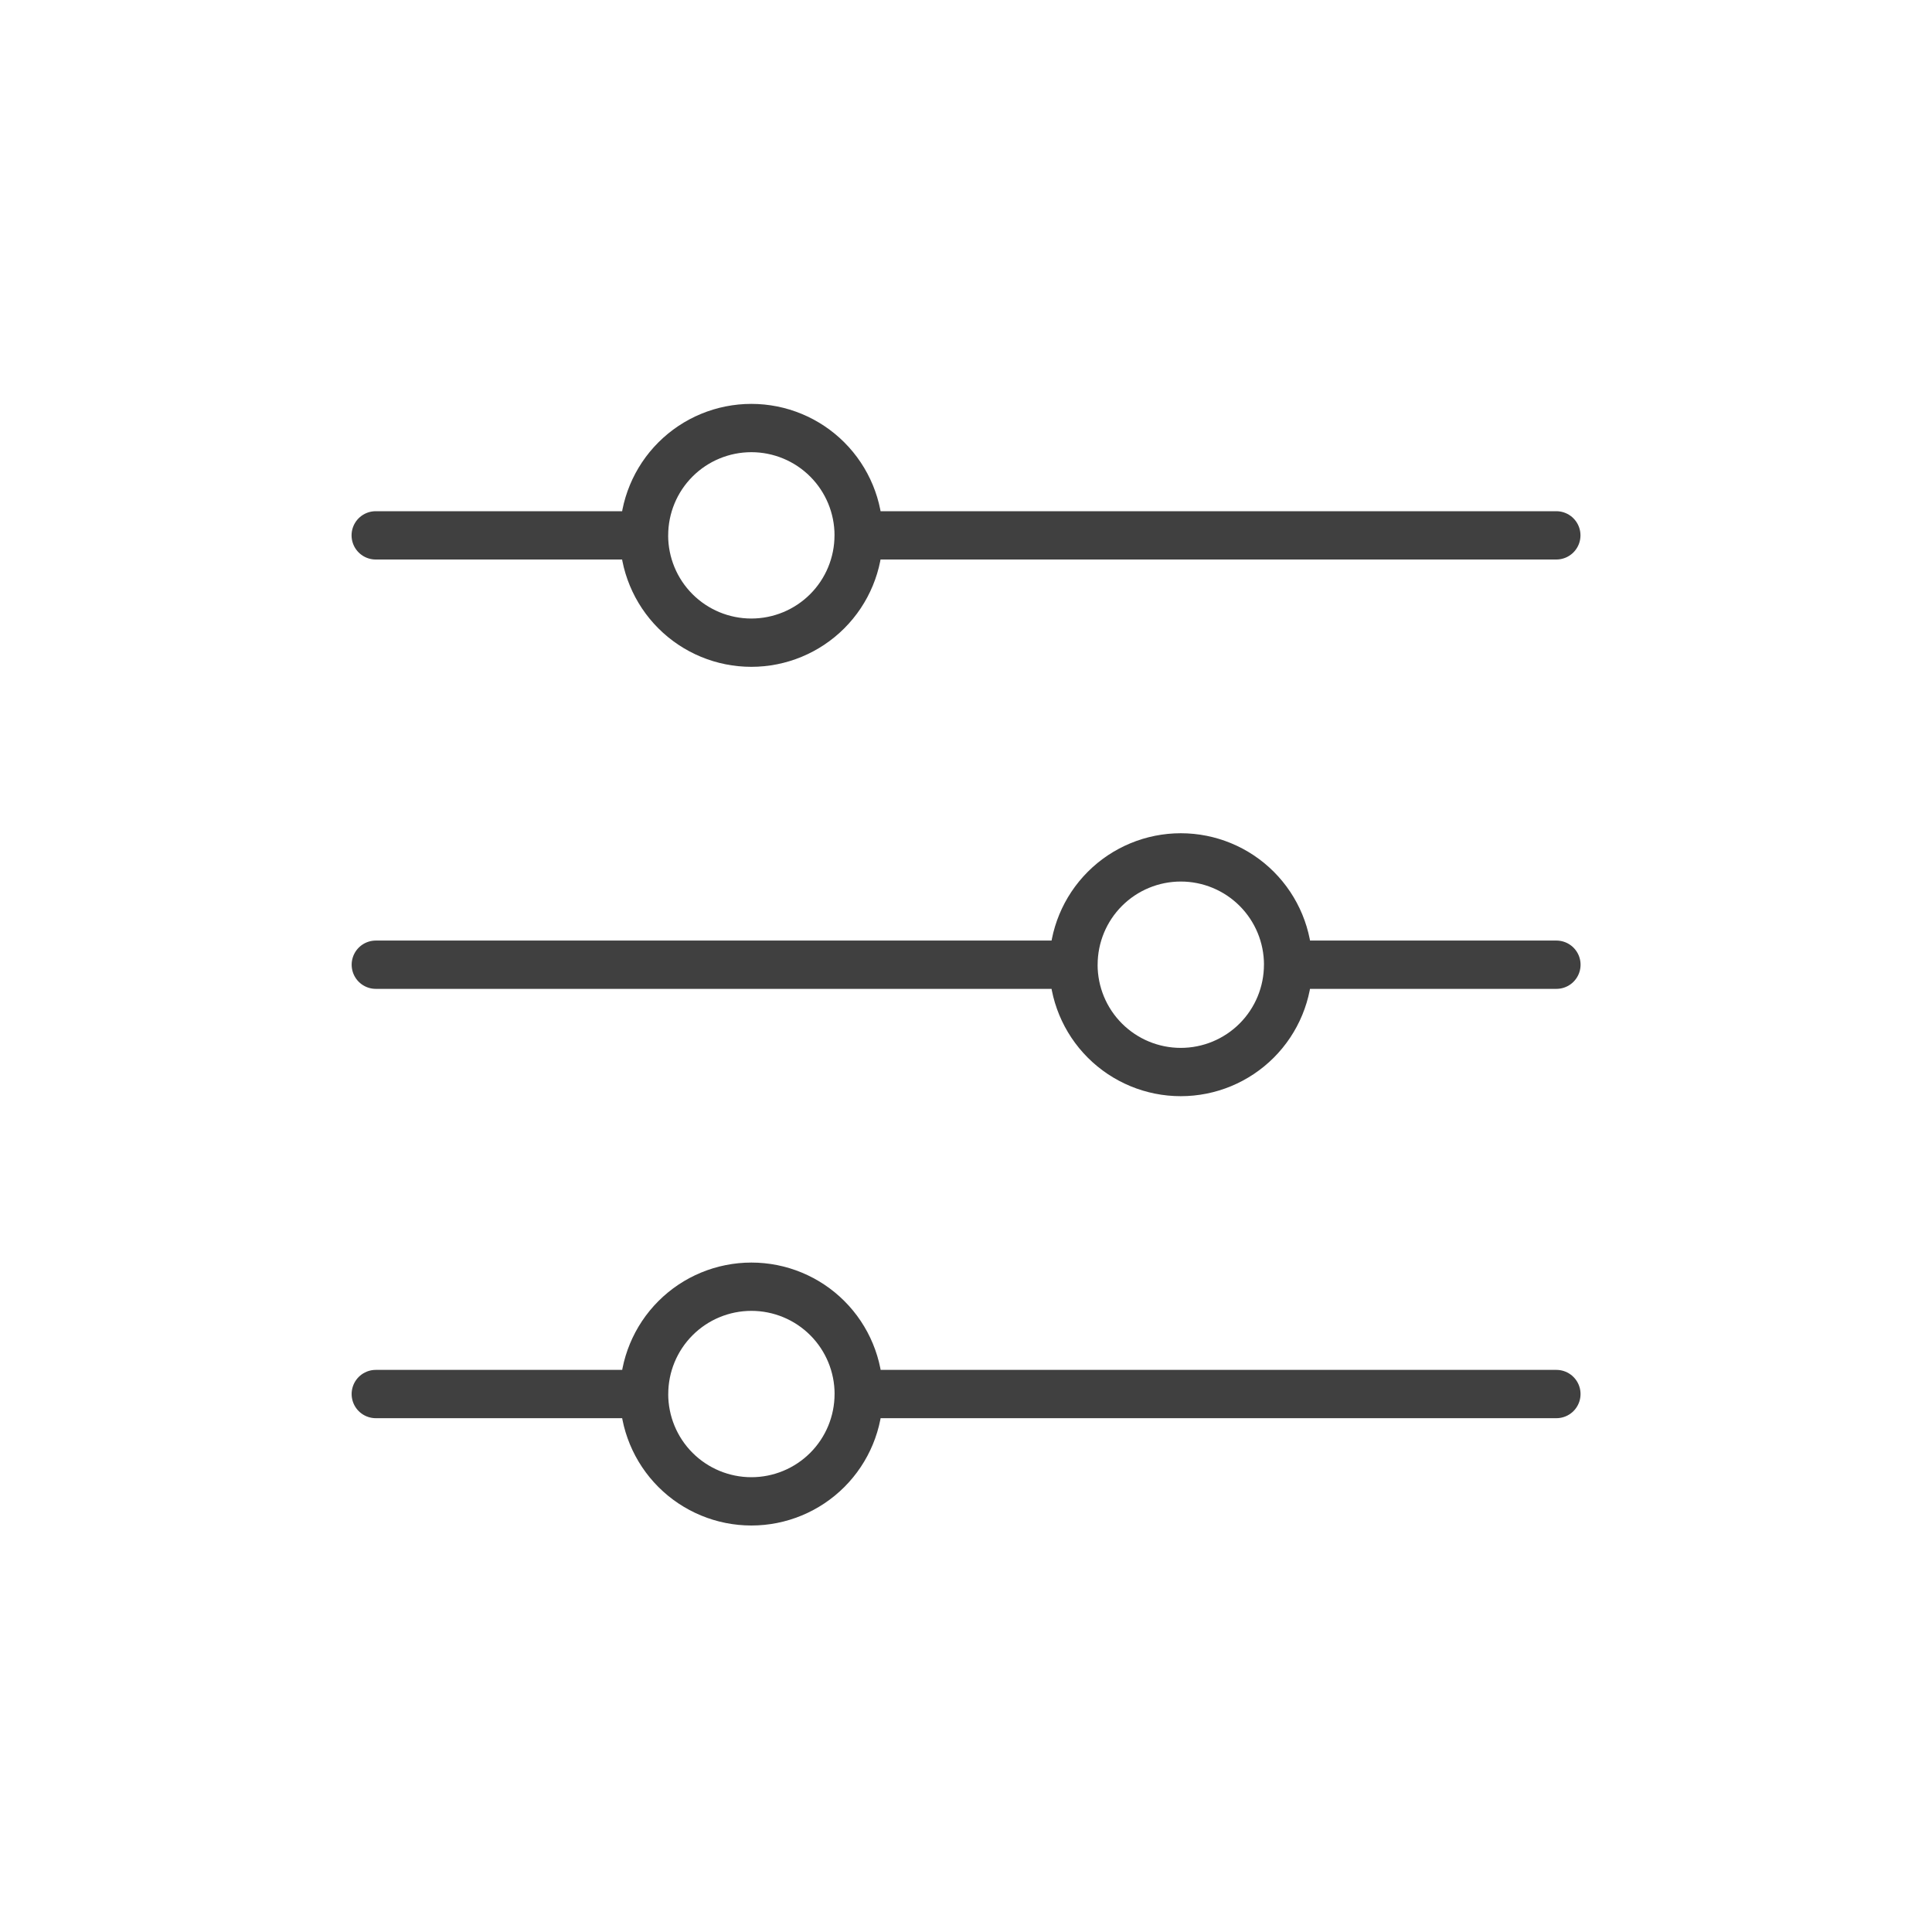
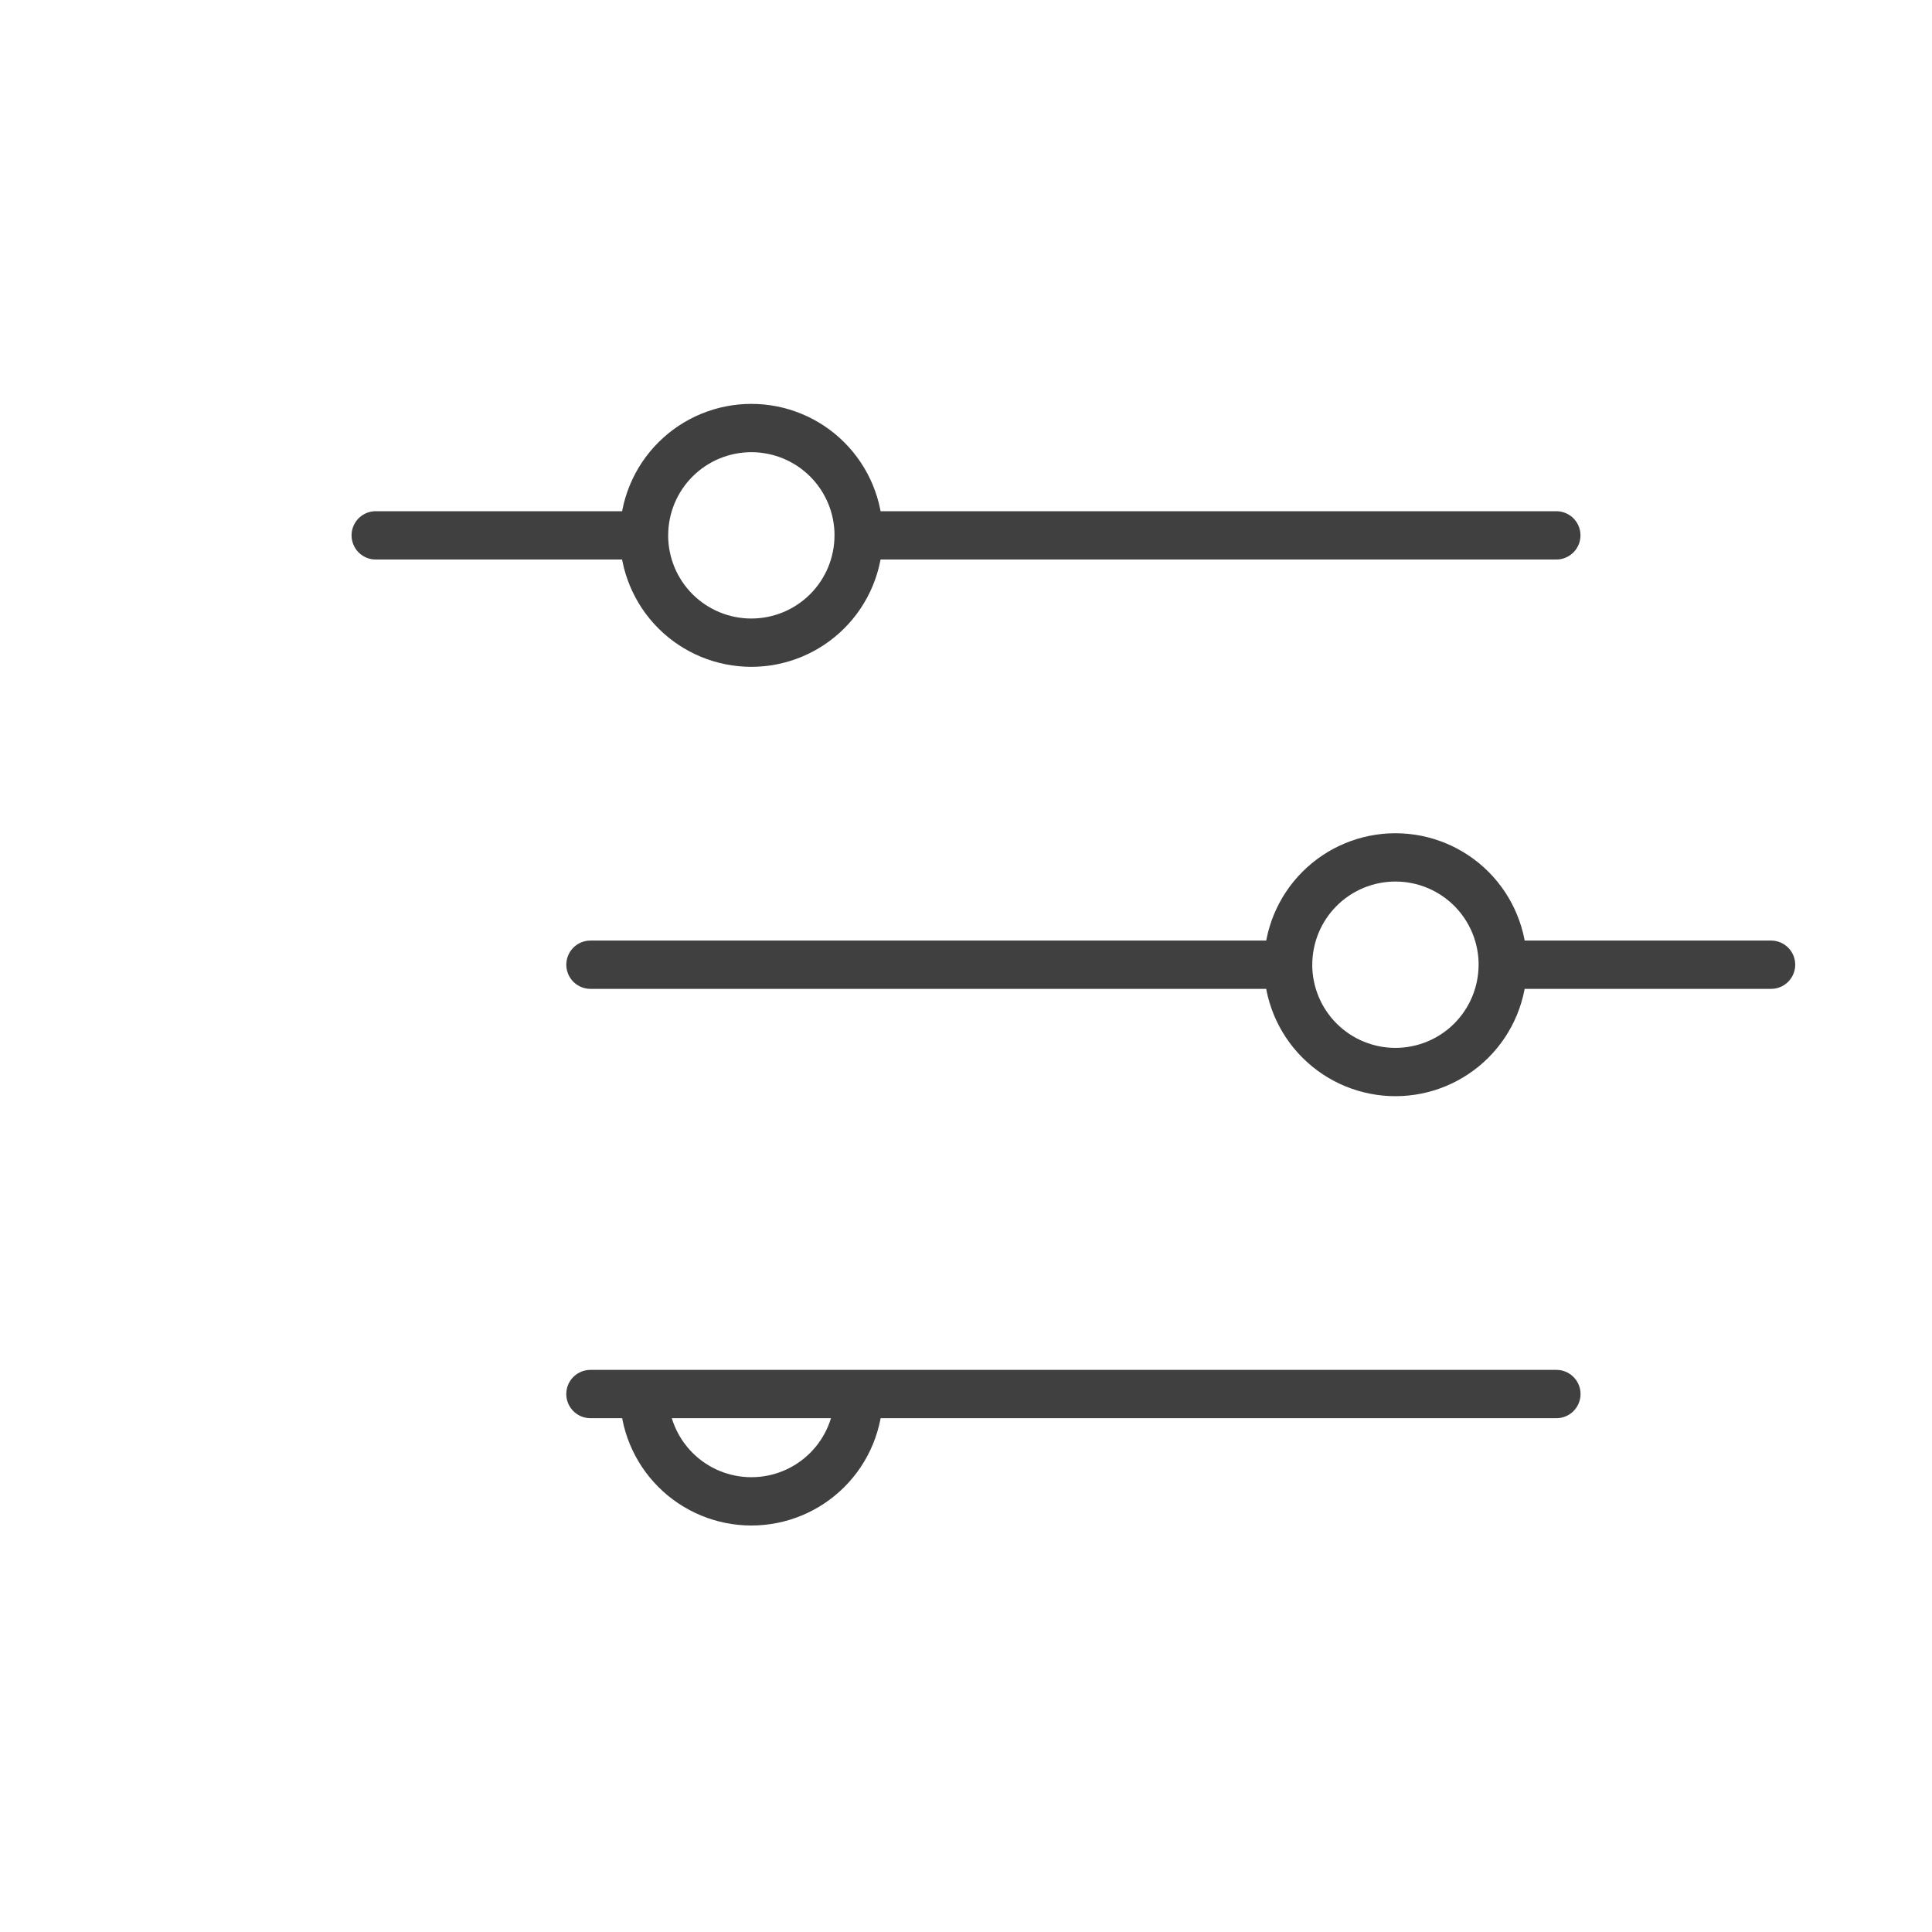
<svg xmlns="http://www.w3.org/2000/svg" fill="none" height="60" viewBox="0 0 60 60" width="60">
-   <path d="m26.666 16.626h21.667m-21.667 0c0 .884-.351 1.732-.976 2.357-.625.625-1.473.976-2.357.976-.884 0-1.732-.351-2.357-.976-.625-.625-.976-1.473-.976-2.357m6.667 0c0-.884-.351-1.732-.976-2.357s-1.473-.976-2.357-.976c-.884 0-1.732.351-2.357.976-.625.625-.976 1.473-.976 2.357m-8.333 0h8.333m6.667 26.667h21.667m-21.667 0c0 .884-.351 1.732-.976 2.357s-1.473.976-2.357.976c-.884 0-1.732-.351-2.357-.976-.625-.625-.976-1.473-.976-2.357m6.667 0c0-.884-.351-1.732-.976-2.357-.625-.625-1.473-.976-2.357-.976-.884 0-1.732.351-2.357.976-.625.625-.976 1.473-.976 2.357m-8.333 0h8.333m20-13.333h8.333m-8.333 0c0 .884-.351 1.732-.976 2.357-.625.625-1.473.976-2.357.976-.884 0-1.732-.351-2.357-.976-.625-.625-.976-1.473-.976-2.357m6.667 0c0-.884-.351-1.732-.976-2.357s-1.473-.976-2.357-.976c-.884 0-1.732.351-2.357.976s-.976 1.473-.976 2.357m-21.667 0h21.667" stroke="#404040" stroke-linecap="round" stroke-linejoin="round" stroke-width="1.5" />
+   <path d="m26.666 16.626h21.667m-21.667 0c0 .884-.351 1.732-.976 2.357-.625.625-1.473.976-2.357.976-.884 0-1.732-.351-2.357-.976-.625-.625-.976-1.473-.976-2.357m6.667 0c0-.884-.351-1.732-.976-2.357s-1.473-.976-2.357-.976c-.884 0-1.732.351-2.357.976-.625.625-.976 1.473-.976 2.357m-8.333 0h8.333m6.667 26.667h21.667m-21.667 0c0 .884-.351 1.732-.976 2.357s-1.473.976-2.357.976c-.884 0-1.732-.351-2.357-.976-.625-.625-.976-1.473-.976-2.357m6.667 0m-8.333 0h8.333m20-13.333h8.333m-8.333 0c0 .884-.351 1.732-.976 2.357-.625.625-1.473.976-2.357.976-.884 0-1.732-.351-2.357-.976-.625-.625-.976-1.473-.976-2.357m6.667 0c0-.884-.351-1.732-.976-2.357s-1.473-.976-2.357-.976c-.884 0-1.732.351-2.357.976s-.976 1.473-.976 2.357m-21.667 0h21.667" stroke="#404040" stroke-linecap="round" stroke-linejoin="round" stroke-width="1.5" />
</svg>